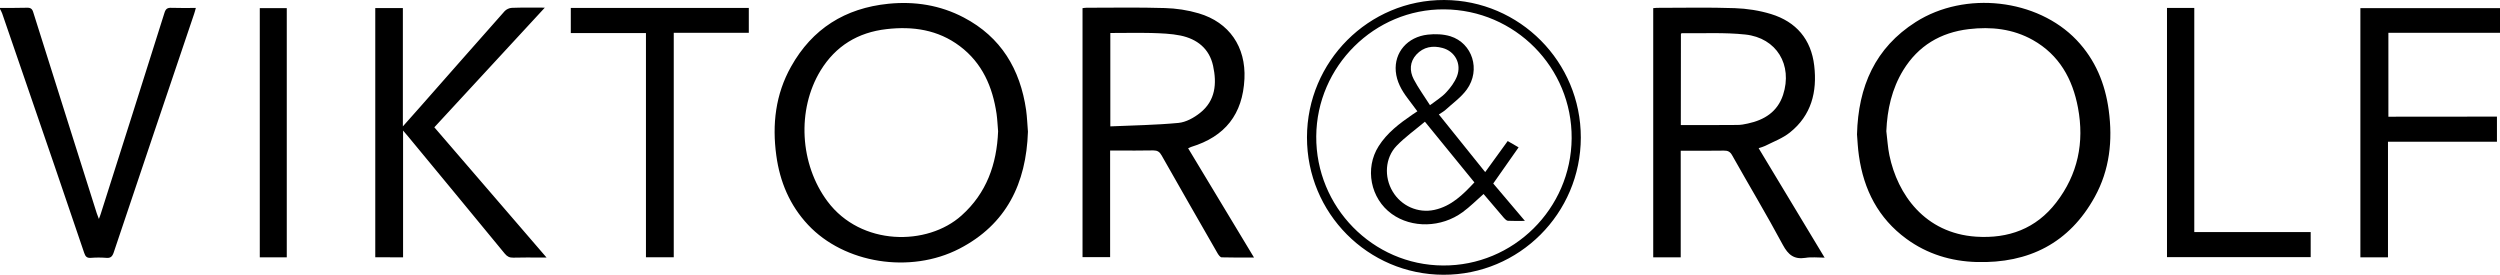
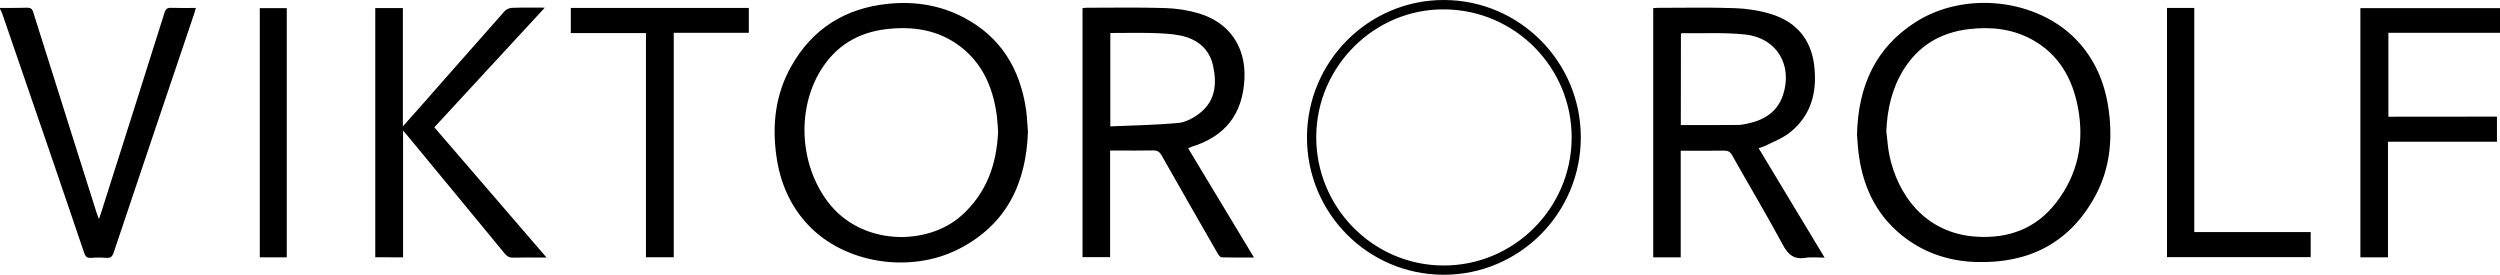
<svg xmlns="http://www.w3.org/2000/svg" xml:space="preserve" id="Laag_1" x="0" y="0" style="enable-background:new 0 0 2454.9 269.8" version="1.1" viewBox="0 0 2454.9 269.8">
  <g id="VM6O1k.tif">
    <g>
      <path d="M0 7.8c8.8-.1 17.7.1 26.5-.2 3.6-.1 5.2 1.1 6.2 4.6 13 41.4 26.1 82.8 39.2 124.2 7.7 24.3 15.4 48.7 23.1 73 .5 1.5 1.1 3 2.1 5.6.9-2.4 1.5-3.8 1.9-5.2 20.9-65.7 41.8-131.4 62.5-197.2 1.2-3.9 2.9-5.1 6.9-4.9 7.8.3 15.6.1 23.9.1-.6 2.2-1 3.9-1.6 5.6-26.4 78.2-52.9 156.4-79.1 234.7-1.4 4-3.2 5.5-7.3 5.1-5-.4-10-.4-15 0-3.9.3-5.4-1.2-6.6-4.8C63.3 191 43.6 133.8 23.9 76.5 16.7 55.4 9.4 34.2 2.1 13.1 1.6 11.6.7 10.2 0 8.8v-1zM1823.5 132c1.2-47.2 17.9-85.1 57.7-110.4 48.6-30.9 119.3-22.7 157.9 17.7 18.4 19.3 28.1 42.8 31.6 69 4 29.7.9 58.5-13.7 85-25 45.4-64.8 65.4-115.9 64-25.2-.7-48.6-7.8-69.1-22.8-27.6-20.2-41.9-48.2-46.6-81.5-1.1-7.4-1.4-14.9-1.9-21zm28.8-3.2c1 7.9 1.4 15.9 3 23.6 8 38.6 34.8 76.6 85.1 80 31.8 2.1 58.9-7.8 78.7-33.5 21.3-27.6 27.8-59 21.4-93.1-5.3-28.3-18.4-51.9-44.3-66.5-19.6-11-40.9-13.3-62.9-10.7-27.8 3.3-49.6 16.3-64.4 40.3-11.2 18.4-15.7 38.5-16.6 59.9zM1009.4 129.3c-1.7 50.8-21.1 91-67.3 114.9-48.4 25-113.2 14.4-148.6-23.4-18-19.2-27.7-42.3-31.2-68.1-4.2-30.5-.8-60.1 14.5-87.3C797.6 28.2 829.9 8 872.3 3.7c25.9-2.6 50.9 1.3 74.1 13.5 36.6 19.2 55.4 50.8 61.2 90.8 1 7.2 1.2 14.5 1.8 21.3zm-29.3-.4c-.5-5.5-.7-11.3-1.5-17.1-3.9-26.5-14-49.9-36.1-66.5-21.4-16.1-46.1-19.7-72-16.7-28 3.2-49.9 16.5-64.7 40.6-23.6 38.7-20.4 92.2 6.8 128.6 32.8 43.9 98 44 131.6 13.8 24.5-21.9 34.6-50.2 35.9-82.7zM1166.7 145.6c21.5 35.6 42.9 71.1 64.7 107.3-11.2 0-21.5.1-31.8-.2-1.3 0-3-2.3-3.9-3.8-18.4-32.1-36.9-64.2-55.1-96.4-2-3.5-4.1-4.8-8.1-4.8-12.1.3-24.3.1-36.5.1h-5.9v104.7H1063V8c1.2-.1 2.5-.4 3.8-.4 25.6 0 51.3-.5 76.9.3 11.2.3 22.6 2 33.4 5.2 30.1 8.9 46.4 33 44.9 64.3-1.7 34.7-18.9 56.7-52.4 66.9-.9.3-1.8.8-2.9 1.3zm-76.4-113.2v91.7c22.6-1 44.8-1.3 66.9-3.4 7.4-.7 15.3-5.1 21.3-9.9 15.1-12 16.5-28.8 12.7-46.2-3.7-16.9-15.7-26.3-32-29.7-9.3-1.9-19.1-2.2-28.7-2.5-13.3-.3-26.6 0-40.2 0zM1726.9 145.5c21.6 35.7 42.9 71.1 64.8 107.5-6.8 0-12.9-.8-18.8.2-11.2 1.7-16.9-2.9-22.2-12.7-15.9-29.7-33.3-58.6-49.8-88-2-3.6-4.3-4.7-8.2-4.6-12.2.2-24.3.1-36.5.1h-5.8v104.7h-27V8c1.3-.1 2.4-.3 3.5-.3 25.5 0 51-.6 76.5.3 12 .4 24.3 2.3 35.7 5.8 24.7 7.6 39.4 24.8 42.4 50.7 3 25.7-2.8 48.8-23.9 65.6-7.1 5.7-16.1 9-24.4 13.2-1.8.9-3.9 1.4-6.3 2.2zm-76.4-22.7c18.9 0 37.2.1 55.4-.1 3.5 0 7-.6 10.4-1.4 16.3-3.5 29.1-11.5 34.6-28.1 9.6-29.4-6.3-56-37.1-59.3-20.6-2.2-41.5-1-62.3-1.3-.3 0-.5.3-.9.6-.1 29.7-.1 59.5-.1 89.6zM368.5 252.6V7.9h27.1v116.2c6.5-7.3 12-13.5 17.4-19.6 27.5-31.2 54.9-62.4 82.5-93.5 1.6-1.8 4.6-3.2 7.1-3.3 10.3-.4 20.6-.2 32.4-.2-36.6 39.7-72.3 78.4-108.5 117.5 36.4 42.3 72.8 84.6 110.2 127.9h-5.6c-9 0-18-.2-27 .1-3.7.1-6-1-8.4-3.9-31.6-38.5-63.4-76.9-95.2-115.4-1.3-1.5-2.5-3-4.7-5.5v124.5c-9.4-.1-18.1-.1-27.3-.1zM2451.9 114.5v24.7h-107v113.5h-27.1V8h137.1v24.2h-109.6v82.4c35.3-.1 70.7-.1 106.6-.1zM661.6 32.2v220.4h-27.3V32.5h-73.8V7.8h174.8v24.4h-73.7zM2127.9 7.8h26.8v220.1H2269v24.6h-141.1V7.8zM1283.4 134.8C1283.5 60.3 1344-.3 1418.2 0c74.1.3 134.2 60.8 134.1 135.1-.1 74.5-60.6 134.9-134.9 134.7-74.2-.2-134.1-60.5-134-135zM1418.1 9.2c-68.3-.5-125.1 55.8-125.6 124.6-.5 69.4 55.4 126.5 124.4 126.9 69.1.5 125.9-55.7 126.4-124.9.5-69.4-55.6-126.2-125.2-126.6zM281.6 252.7h-26.5V8h26.5v244.7z" />
-       <path d="M1480.5 138.5c3.4 2 6.7 3.9 10.7 6.2-8.3 11.9-16.4 23.4-24.9 35.5 9.9 11.6 20.1 23.7 31.1 36.7-6.3 0-11.5.2-16.7-.1-1.3-.1-2.8-1.6-3.8-2.7-6.8-7.9-13.5-15.9-20.1-23.6-7 6.2-13.4 12.6-20.5 17.8-21 15.4-50 15.9-69.6 1.8-21-15.1-26.8-44.8-12.9-66.6 8.3-13.1 20.4-22.2 32.9-30.8l5.1-3.4c-3.3-4.3-6.4-8.5-9.5-12.7-6-7.9-10.8-16.4-11.7-26.5-1.6-18.6 11.4-33.9 31.5-36.1 7.3-.8 15.2-.5 22.1 1.6 21.7 6.8 30 33 16.2 52.2-5.6 7.8-13.9 13.6-21.1 20.2-1.8 1.6-4 2.8-6.4 4.4 15.2 18.9 30 37.3 45.5 56.6 7.4-10.3 14.6-20.2 22.1-30.5zm-32.7 40.6c-16.1-19.7-32-39.2-48.6-59.6-9.5 8-19.5 15.1-27.8 23.7-11.4 11.8-12.4 30.6-3.9 44.8 8.4 14.2 24.9 21.6 41 18.1 16.6-3.6 28-14.9 39.3-27zm-43.6-75.8c6-4.6 11.6-7.9 15.8-12.5 4.3-4.6 8.4-10 10.7-15.9 4.7-12.2-1.9-24.5-14.2-27.8-9.6-2.6-18.7-1.1-25.7 6.5-6.6 7.2-6.8 16-2.6 24.2 4.5 8.6 10.3 16.5 16 25.5z" />
    </g>
  </g>
</svg>